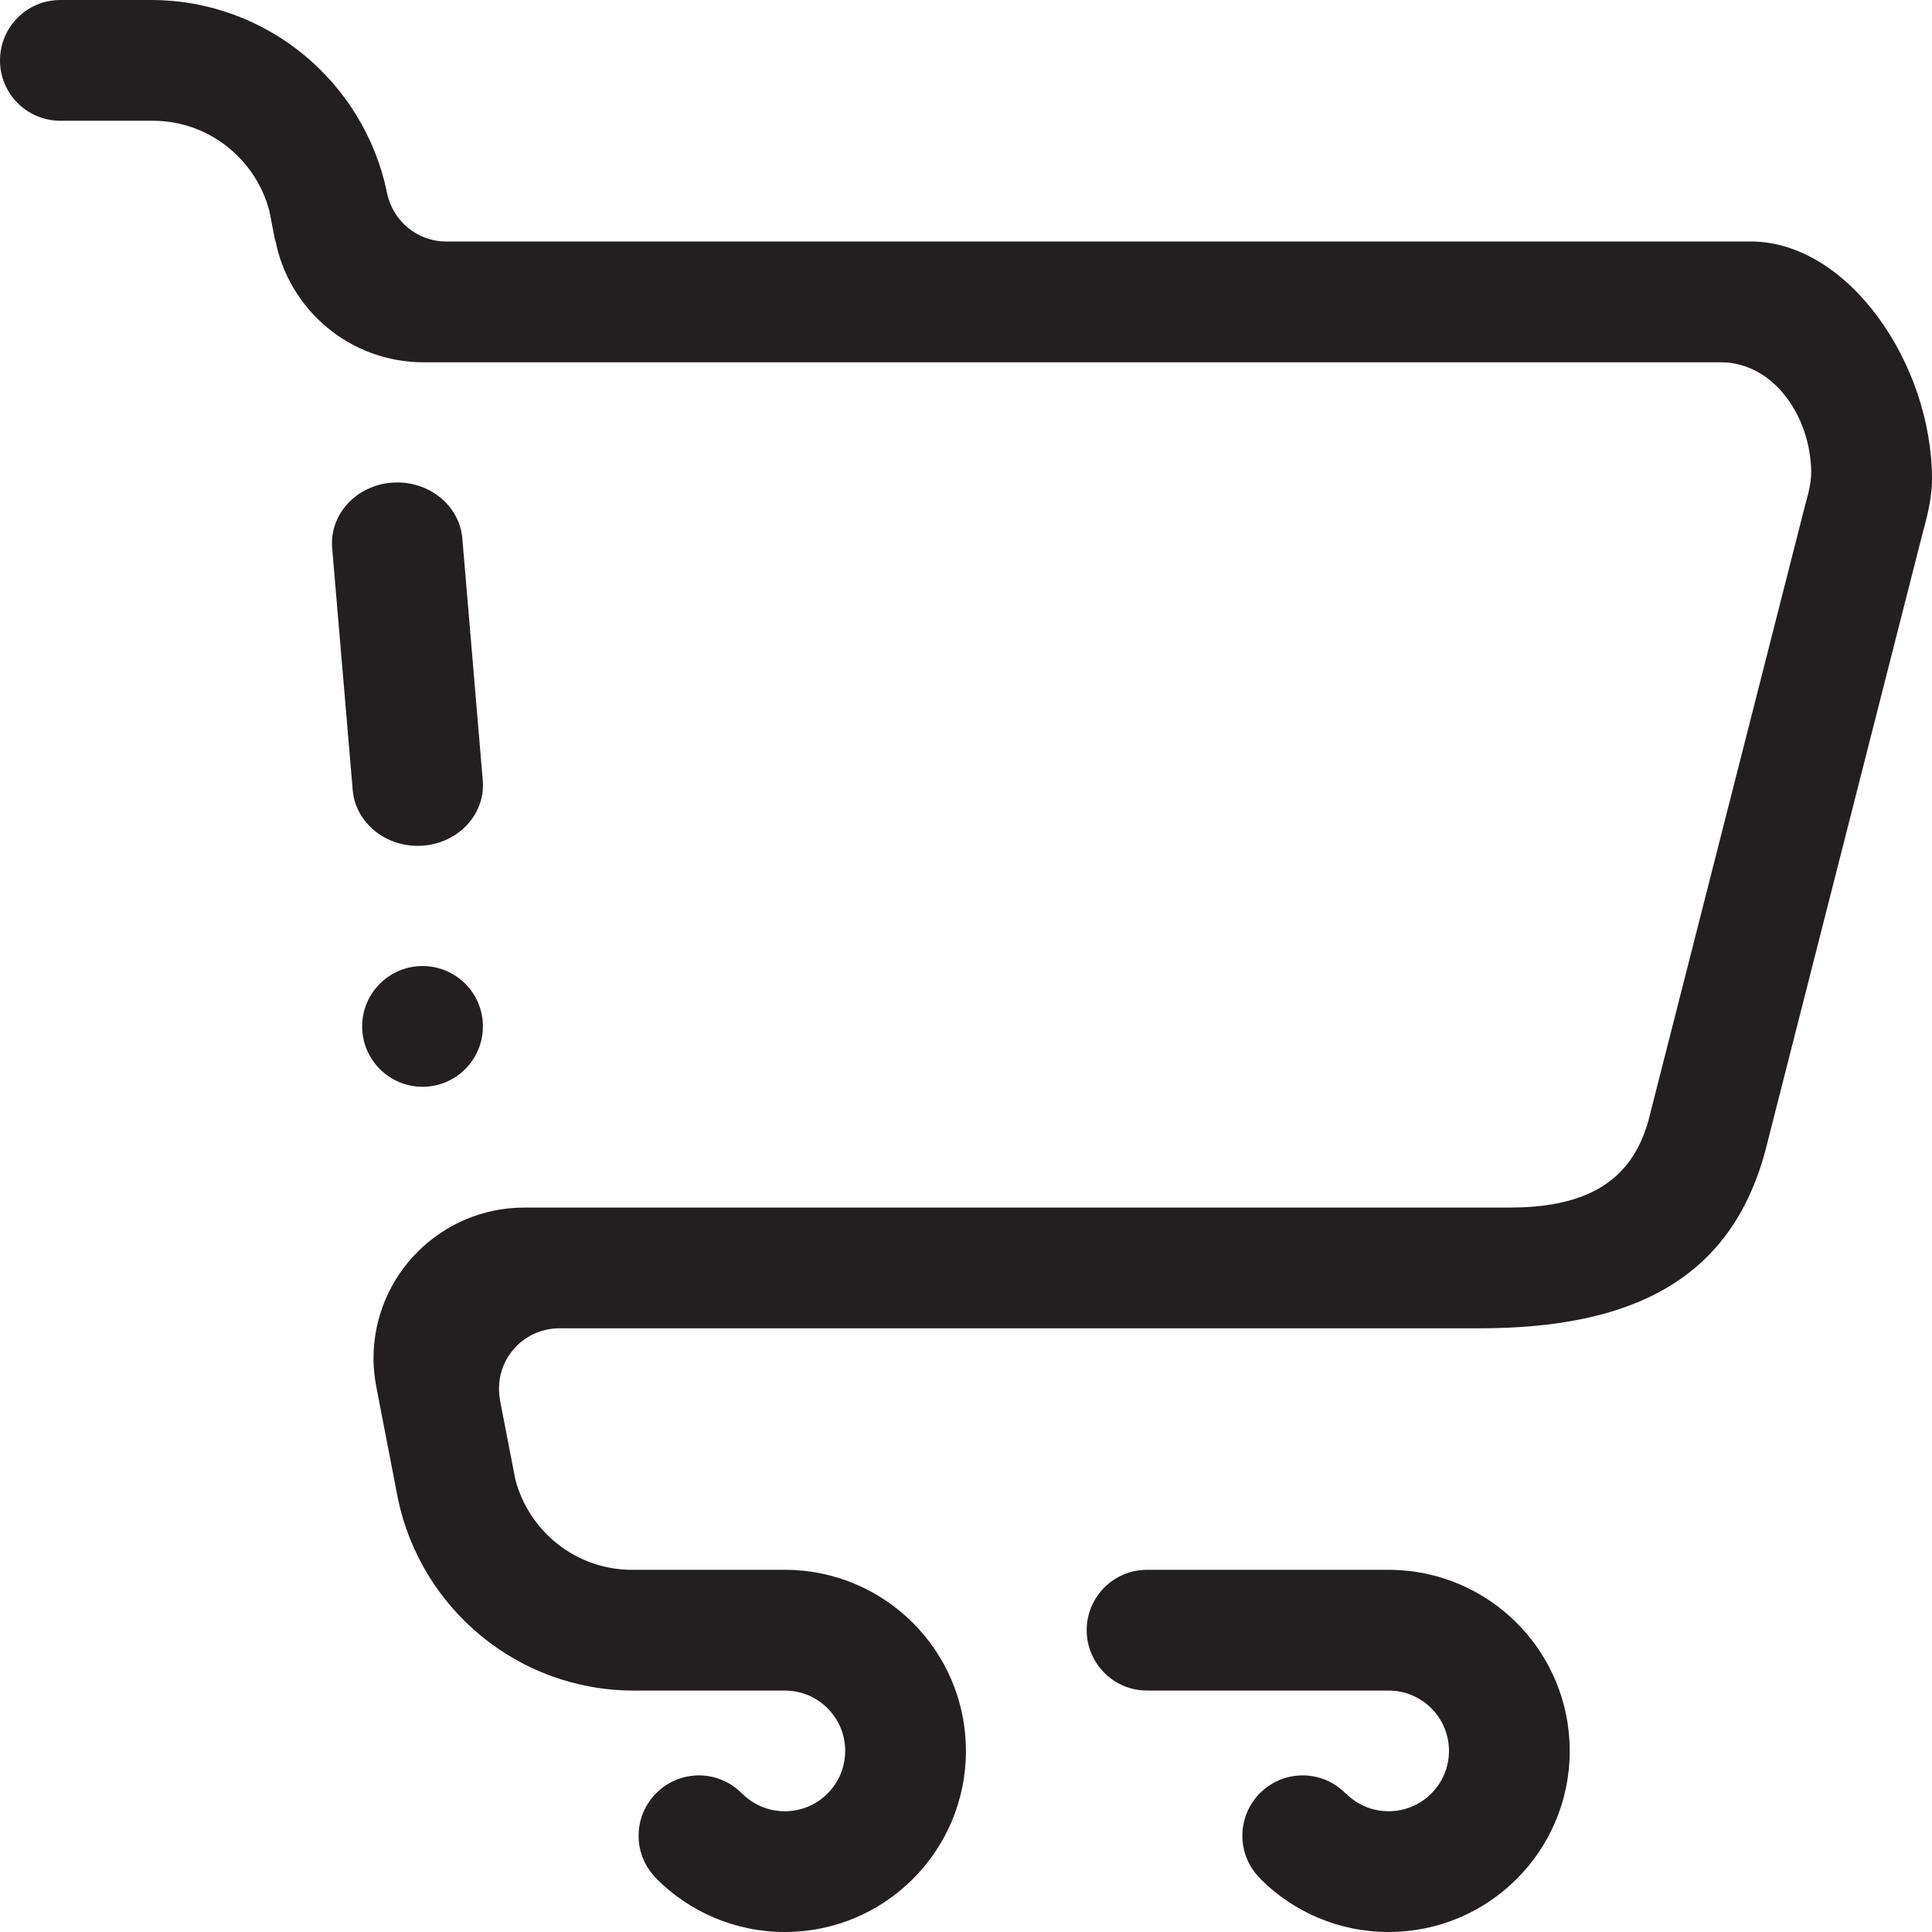
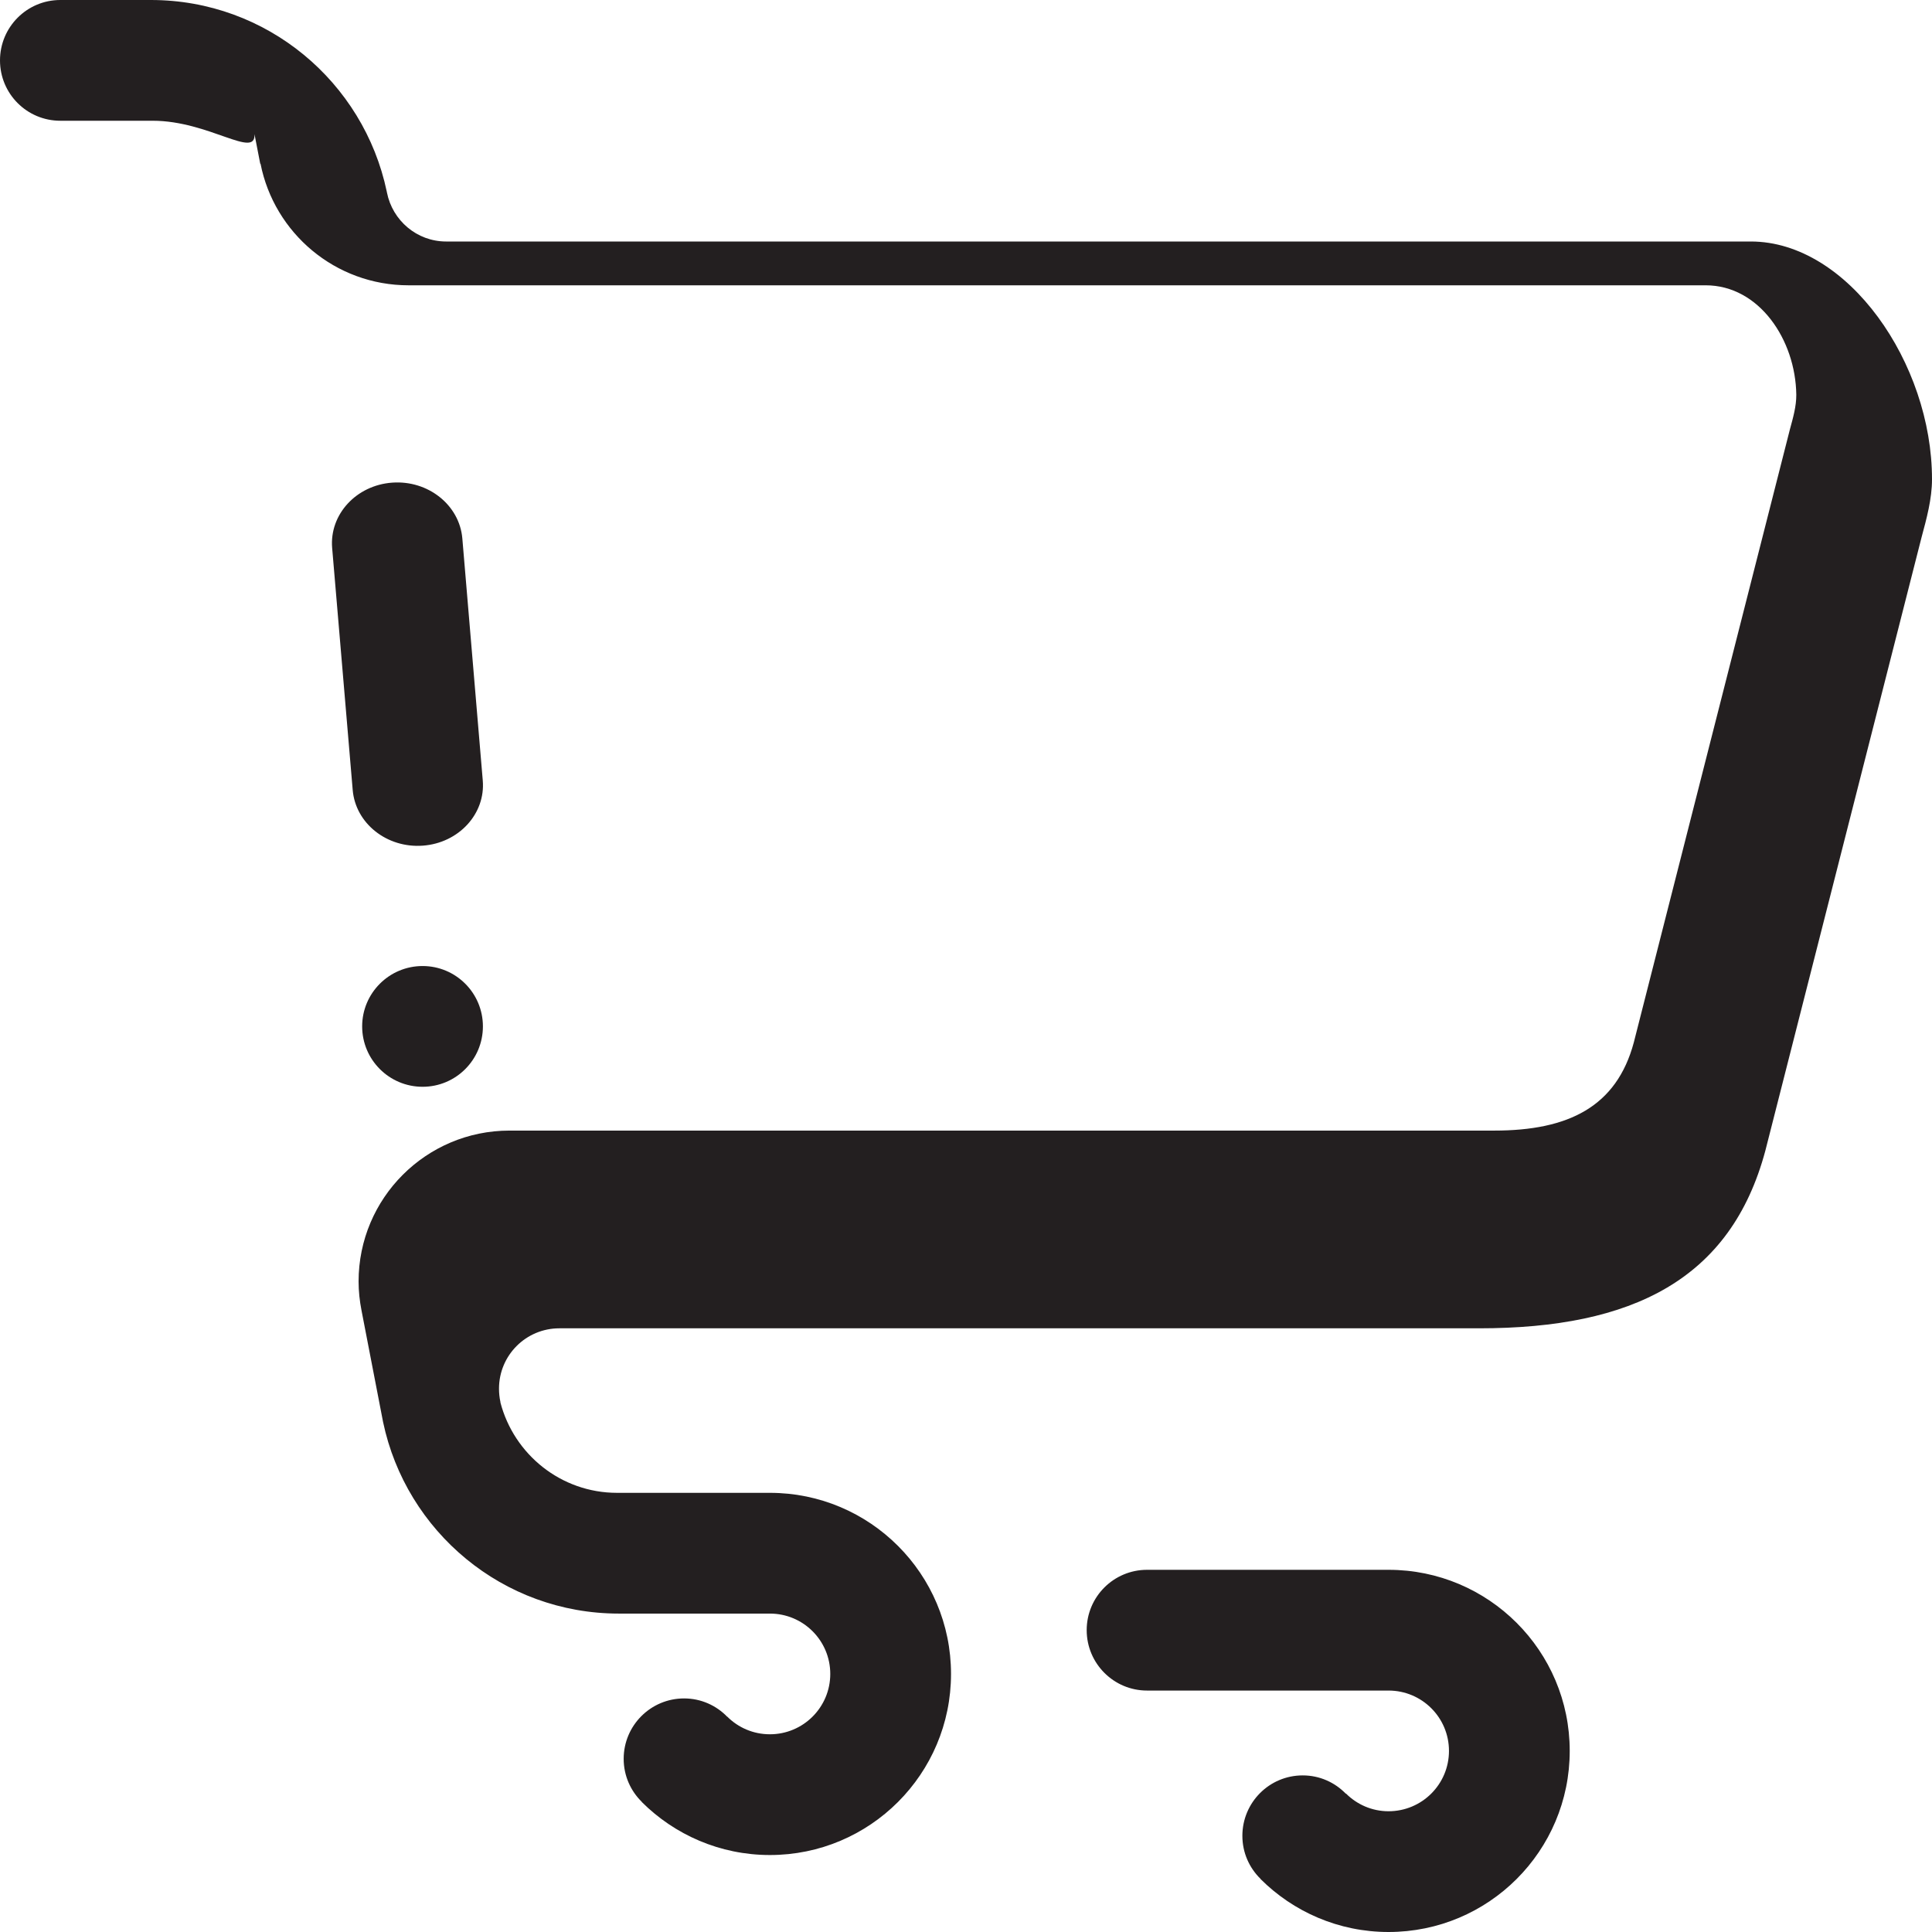
<svg xmlns="http://www.w3.org/2000/svg" id="Layer_4" x="0px" y="0px" width="512px" height="512px" viewBox="0 0 512 512" xml:space="preserve">
-   <path fill-rule="evenodd" clip-rule="evenodd" fill="#231F20" d="M509.234,142.391l-41.398,162.555 c-9.148,34.125-35.219,47.07-75.852,47.07h-243.75c-8.836,0-15.992,7.148-15.992,15.992c0,1.211,0.125,2.383,0.375,3.523 c0.023,0.055,0,0.078,0,0.141l3.953,20.398c3.586,13.727,16.031,23.945,30.914,23.945h40.508c26.5,0,47.992,21.492,47.992,47.992 c0,26.523-21.492,47.992-47.992,47.992c-13.25,0-25.266-5.383-33.961-14.055l0.023-0.023c-2.969-2.898-4.82-6.938-4.82-11.414 c0-8.836,7.172-16.008,16.008-16.008c4.477,0,8.516,1.852,11.422,4.844l0.016-0.023c2.906,2.906,6.883,4.68,11.312,4.68 c8.82,0,15.992-7.148,15.992-15.992s-7.172-15.992-15.992-15.992h-40.016c-30.766,0-56.398-21.758-62.5-50.75l-5.727-29.633 c-0.477-2.453-0.766-5.008-0.766-7.625c0-22.086,17.906-39.992,40-39.992h21h239.992c19.578,0,32.375-6.289,36.953-23.352 l41.391-162.562c0.805-2.945,1.695-6.031,1.672-9.086c-0.188-14.625-9.891-29.008-24.008-29.008h-296h-32.008h-15.742 c-19.43,0-35.602-13.852-39.234-32.211c0-0.023-0.055,0.023-0.078,0l-1.523-7.852C67.812,42.227,55.367,32,40.484,32h-24.5 C7.148,32,0,24.852,0,16.008C0,7.172,7.148,0,15.984,0h24.008c30.766,0,56.398,21.758,62.5,50.75l0.062,0.312 C104.016,58.398,110.445,64,118.234,64c2.242,0,345.75,0,345.75,0c25.758,0,48.039,32.312,48.016,63.016 C512,132.227,510.57,137.422,509.234,142.391L509.234,142.391z M111.992,256.008c8.836,0,15.984,7.172,15.984,15.992 c0,8.844-7.148,16.008-15.984,16.008c-8.844,0-16.016-7.164-16.016-16.008C95.977,263.18,103.148,256.008,111.992,256.008 L111.992,256.008z M103.914,127.906c9.516-0.703,17.844,5.914,18.609,14.773l5.414,64.141c0.766,8.844-6.367,16.594-15.883,17.289 c-9.523,0.703-17.852-5.914-18.586-14.773l-5.445-64.125C87.281,136.352,94.391,128.602,103.914,127.906L103.914,127.906z  M303.977,416.016h64c26.523,0,48.016,21.492,48.016,47.992c0,26.523-21.492,47.992-48.016,47.992 c-13.25,0-25.258-5.383-33.938-14.055l0.023-0.023c-2.969-2.898-4.82-6.922-4.82-11.414c0-8.836,7.148-16.008,15.984-16.008 c4.492,0,8.516,1.852,11.422,4.844l0.039-0.047c2.906,2.906,6.883,4.703,11.289,4.703c8.844,0,16.016-7.148,16.016-15.992 s-7.172-15.992-16.016-15.992h-45.039h-2.953h-16.008c-8.82,0-15.992-7.172-15.992-16.008 C287.984,423.164,295.156,416.016,303.977,416.016L303.977,416.016z" />
+   <path fill-rule="evenodd" clip-rule="evenodd" fill="#231F20" d="M509.234,142.391l-41.398,162.555 c-9.148,34.125-35.219,47.07-75.852,47.07h-243.75c-8.836,0-15.992,7.148-15.992,15.992c0,1.211,0.125,2.383,0.375,3.523 c0.023,0.055,0,0.078,0,0.141c3.586,13.727,16.031,23.945,30.914,23.945h40.508c26.5,0,47.992,21.492,47.992,47.992 c0,26.523-21.492,47.992-47.992,47.992c-13.25,0-25.266-5.383-33.961-14.055l0.023-0.023c-2.969-2.898-4.82-6.938-4.82-11.414 c0-8.836,7.172-16.008,16.008-16.008c4.477,0,8.516,1.852,11.422,4.844l0.016-0.023c2.906,2.906,6.883,4.68,11.312,4.68 c8.82,0,15.992-7.148,15.992-15.992s-7.172-15.992-15.992-15.992h-40.016c-30.766,0-56.398-21.758-62.5-50.75l-5.727-29.633 c-0.477-2.453-0.766-5.008-0.766-7.625c0-22.086,17.906-39.992,40-39.992h21h239.992c19.578,0,32.375-6.289,36.953-23.352 l41.391-162.562c0.805-2.945,1.695-6.031,1.672-9.086c-0.188-14.625-9.891-29.008-24.008-29.008h-296h-32.008h-15.742 c-19.43,0-35.602-13.852-39.234-32.211c0-0.023-0.055,0.023-0.078,0l-1.523-7.852C67.812,42.227,55.367,32,40.484,32h-24.5 C7.148,32,0,24.852,0,16.008C0,7.172,7.148,0,15.984,0h24.008c30.766,0,56.398,21.758,62.5,50.75l0.062,0.312 C104.016,58.398,110.445,64,118.234,64c2.242,0,345.75,0,345.75,0c25.758,0,48.039,32.312,48.016,63.016 C512,132.227,510.57,137.422,509.234,142.391L509.234,142.391z M111.992,256.008c8.836,0,15.984,7.172,15.984,15.992 c0,8.844-7.148,16.008-15.984,16.008c-8.844,0-16.016-7.164-16.016-16.008C95.977,263.18,103.148,256.008,111.992,256.008 L111.992,256.008z M103.914,127.906c9.516-0.703,17.844,5.914,18.609,14.773l5.414,64.141c0.766,8.844-6.367,16.594-15.883,17.289 c-9.523,0.703-17.852-5.914-18.586-14.773l-5.445-64.125C87.281,136.352,94.391,128.602,103.914,127.906L103.914,127.906z  M303.977,416.016h64c26.523,0,48.016,21.492,48.016,47.992c0,26.523-21.492,47.992-48.016,47.992 c-13.25,0-25.258-5.383-33.938-14.055l0.023-0.023c-2.969-2.898-4.82-6.922-4.82-11.414c0-8.836,7.148-16.008,15.984-16.008 c4.492,0,8.516,1.852,11.422,4.844l0.039-0.047c2.906,2.906,6.883,4.703,11.289,4.703c8.844,0,16.016-7.148,16.016-15.992 s-7.172-15.992-16.016-15.992h-45.039h-2.953h-16.008c-8.82,0-15.992-7.172-15.992-16.008 C287.984,423.164,295.156,416.016,303.977,416.016L303.977,416.016z" />
</svg>